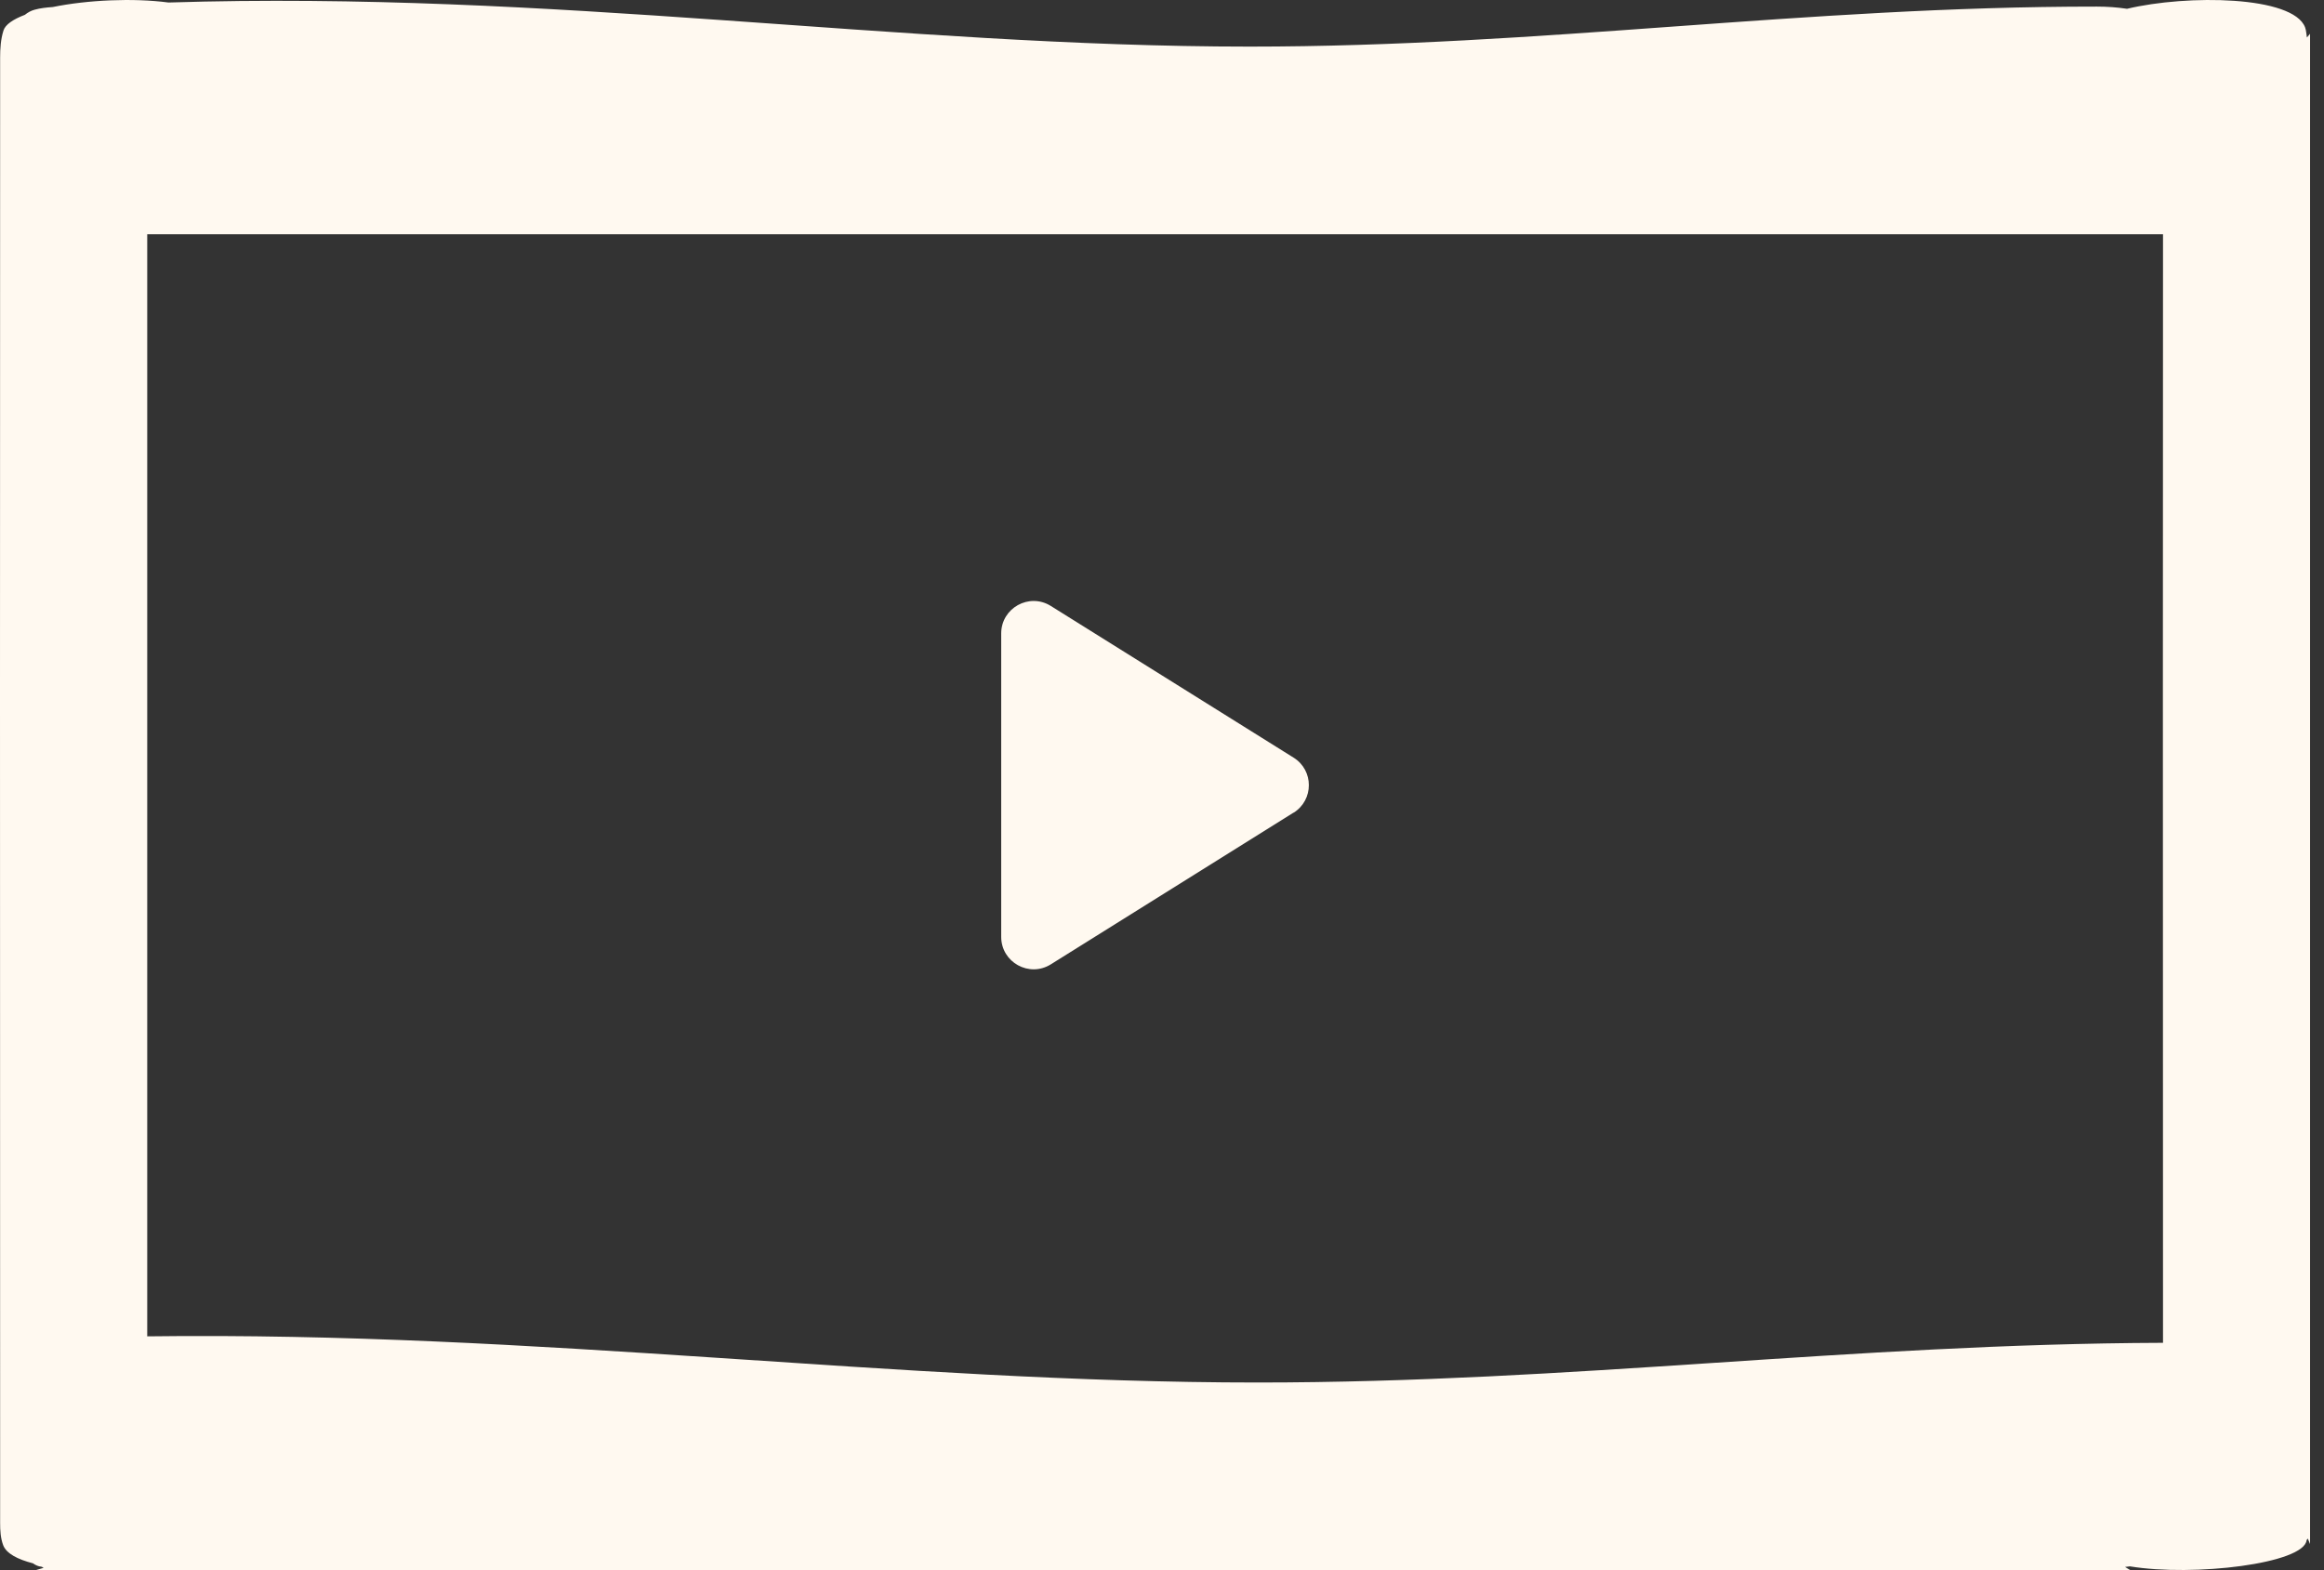
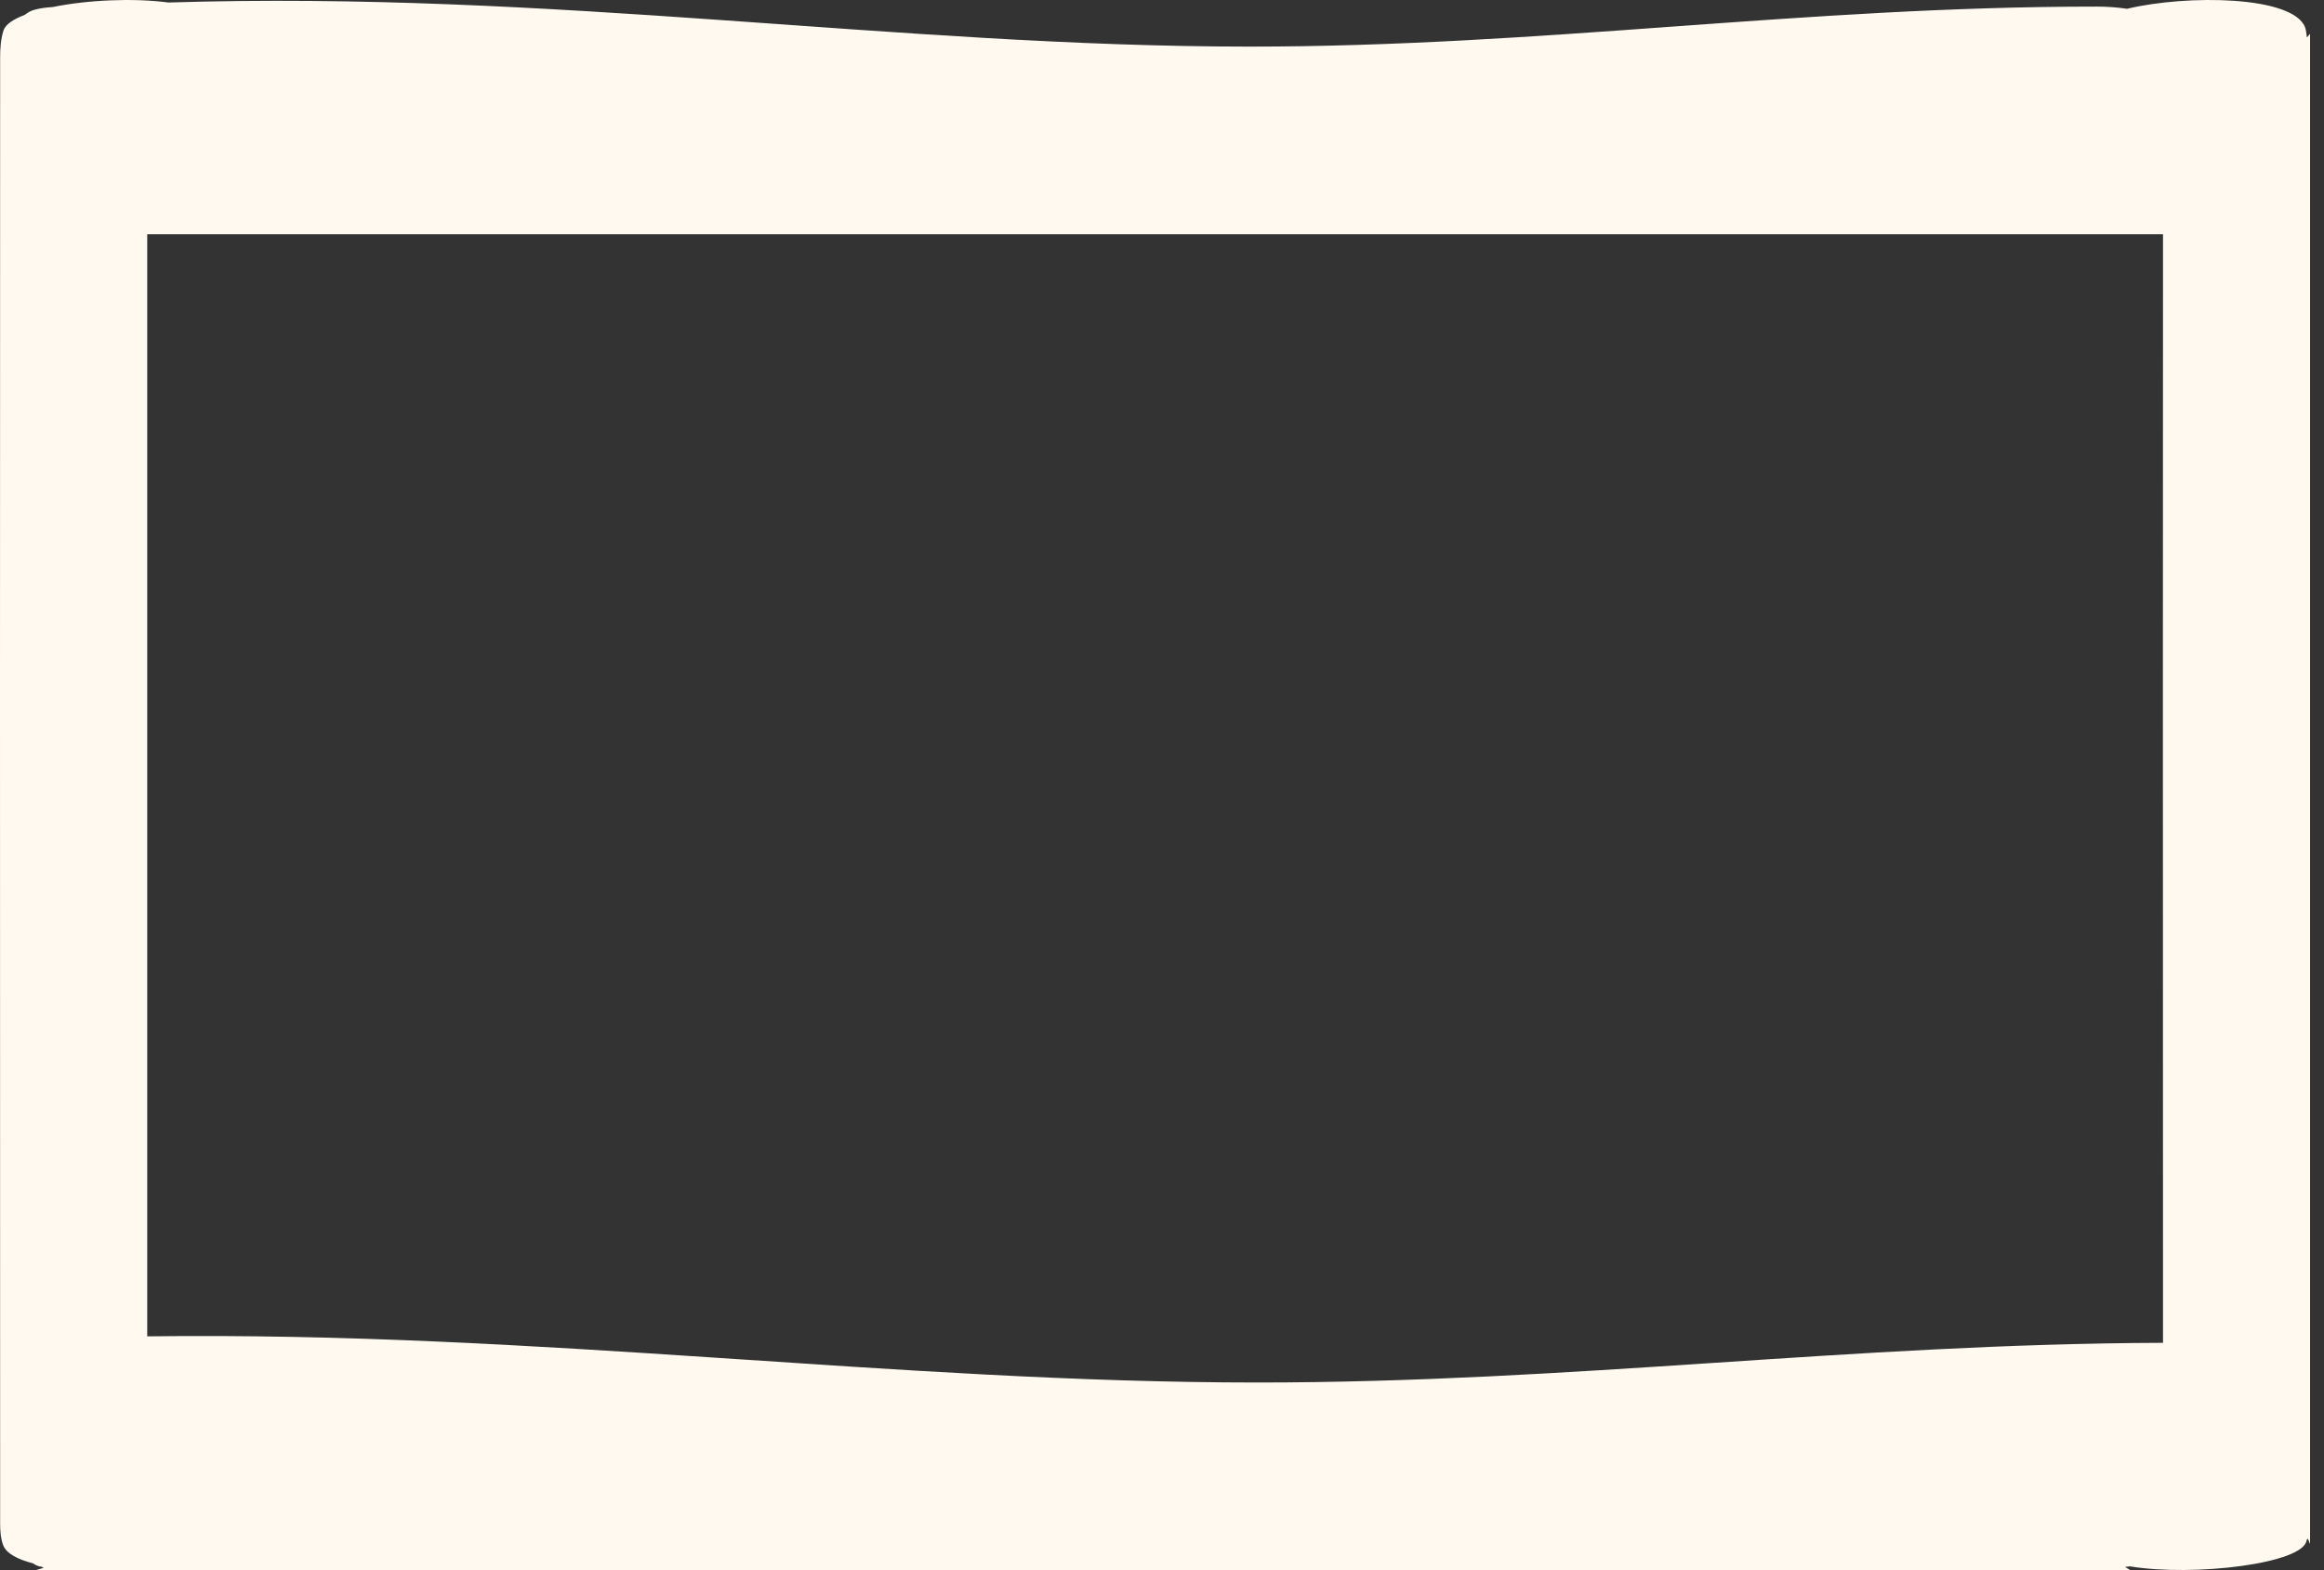
<svg xmlns="http://www.w3.org/2000/svg" width="37" height="25" viewBox="0 0 37 25" fill="none">
  <rect x="0" y="0" width="37" height="25" fill="#333333" stroke="none" />
  <g id="Capa_1" clip-path="url(#clip0_973_2181)">
    <path id="Vector" d="M33.385 0.105C28.706 0.103 24.573 0.742 19.895 0.742C14.293 0.742 8.779 -0.152 2.683 0.04C2.115 -0.035 1.388 -2.24739e-06 0.84 0.112C0.741 0.119 0.643 0.129 0.55 0.155C0.494 0.17 0.443 0.198 0.396 0.236C0.21 0.307 0.084 0.391 0.055 0.487C0.011 0.627 0.002 0.775 0.002 0.919C0.002 1.149 0.002 1.379 0.002 1.608C0.002 1.65 0.002 1.692 0.002 1.734C0 4.837 0 7.941 0 11.044C0 14.991 0 18.939 0.002 22.886C0.002 22.924 0.002 22.962 0.002 22.999C0.002 23.415 0.002 23.831 0.002 24.247C0.002 24.365 0.008 24.49 0.051 24.603C0.101 24.734 0.278 24.827 0.525 24.891C0.567 24.921 0.612 24.941 0.658 24.944C0.668 24.945 0.678 24.954 0.694 24.963C0.647 24.977 0.611 24.988 0.574 24.998H33.914C33.886 24.982 33.858 24.965 33.832 24.949C33.858 24.945 33.882 24.941 33.909 24.939C34.93 25.107 36.681 24.895 36.723 24.523C36.724 24.516 36.733 24.509 36.742 24.497C36.756 24.531 36.767 24.557 36.778 24.584V0.537C36.761 0.558 36.744 0.578 36.728 0.597C36.718 0.542 36.718 0.488 36.699 0.436C36.509 -0.068 34.825 -0.089 33.864 0.14C33.705 0.116 33.543 0.105 33.383 0.105H33.385ZM34.436 21.38C29.455 21.397 25.025 22.012 20.024 22.012C14.25 22.012 8.567 21.197 2.344 21.277V3.73H34.437C34.436 6.168 34.435 8.606 34.435 11.044C34.435 14.489 34.435 17.935 34.437 21.38H34.436Z" fill="#FFF9F0" />
-     <path id="Vector_2" d="M20.595 12.938L16.73 15.354C16.386 15.569 15.94 15.322 15.94 14.916V10.086C15.94 9.68 16.386 9.433 16.73 9.648L20.595 12.063C20.919 12.265 20.919 12.737 20.595 12.94V12.938Z" fill="#FFF9F0" />
  </g>
  <defs>
    <clipPath id="clip0_973_2181">
      <rect width="36.778" height="25" fill="white" />
    </clipPath>
  </defs>
</svg>